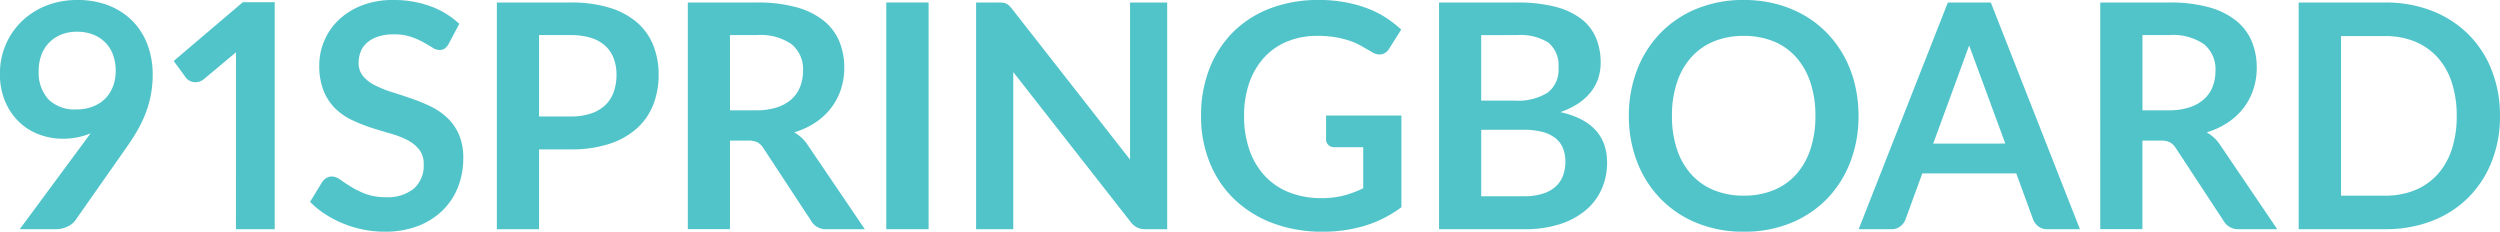
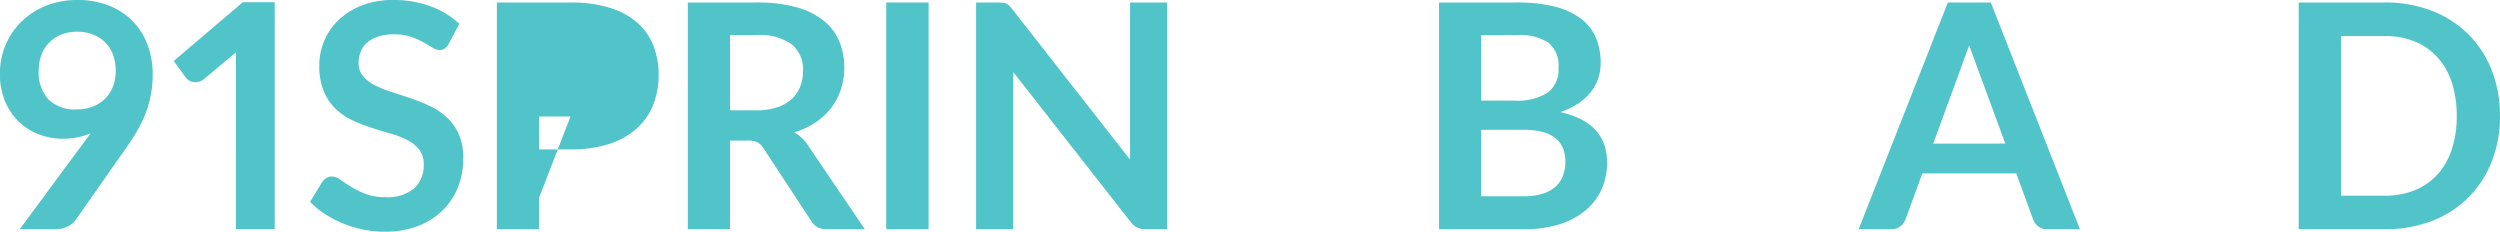
<svg xmlns="http://www.w3.org/2000/svg" width="265" height="24.56" viewBox="0 0 265 24.56">
  <defs>
    <style>.a{fill:#51c4ca}</style>
  </defs>
  <g>
    <g>
      <g transform="translate(-137 -66) translate(137 66) translate(0)">
        <path d="M55.553-48.418a1.56,1.56,0,0,1-.423.507.95.95,0,0,1-.557.157,1.436,1.436,0,0,1-.756-.258q-.407-.256-.972-.572a7.949,7.949,0,0,0-1.322-.574,5.563,5.563,0,0,0-1.785-.257,5.353,5.353,0,0,0-1.629.224,3.419,3.419,0,0,0-1.171.624,2.492,2.492,0,0,0-.707.955A3.129,3.129,0,0,0,46-46.391a2.126,2.126,0,0,0,.474,1.413,3.968,3.968,0,0,0,1.254.964A11.627,11.627,0,0,0,49.5-43.3q1,.315,2.043.673a18.986,18.986,0,0,1,2.044.831,7.052,7.052,0,0,1,1.777,1.2,5.434,5.434,0,0,1,1.255,1.77,6.148,6.148,0,0,1,.473,2.542,8.3,8.3,0,0,1-.556,3.049,7.05,7.05,0,0,1-1.628,2.477A7.676,7.676,0,0,1,52.3-29.1a9.659,9.659,0,0,1-3.539.606,11.456,11.456,0,0,1-2.26-.224,11.91,11.91,0,0,1-2.135-.64,11.422,11.422,0,0,1-1.92-1,9.168,9.168,0,0,1-1.595-1.3L42.16-33.8a1.412,1.412,0,0,1,.432-.39,1.09,1.09,0,0,1,.565-.157,1.585,1.585,0,0,1,.9.341q.481.34,1.146.756a9.087,9.087,0,0,0,1.554.755,5.983,5.983,0,0,0,2.136.341,4.382,4.382,0,0,0,2.958-.906,3.252,3.252,0,0,0,1.046-2.6A2.409,2.409,0,0,0,52.42-37.2a3.808,3.808,0,0,0-1.254-1.006,9.45,9.45,0,0,0-1.778-.69q-1-.281-2.027-.614a17.478,17.478,0,0,1-2.027-.8,6.574,6.574,0,0,1-1.778-1.212,5.541,5.541,0,0,1-1.254-1.87,7.111,7.111,0,0,1-.474-2.767,6.556,6.556,0,0,1,.524-2.559,6.611,6.611,0,0,1,1.521-2.21,7.438,7.438,0,0,1,2.46-1.545,9.007,9.007,0,0,1,3.356-.582,11.219,11.219,0,0,1,3.922.664,8.87,8.87,0,0,1,3.057,1.862Z" class="a" transform="translate(-7.985 53.054)" />
-         <path d="M70.32-52.763a13.713,13.713,0,0,1,4.171.564A8.035,8.035,0,0,1,77.4-50.62a6.25,6.25,0,0,1,1.7,2.427,8.35,8.35,0,0,1,.557,3.09,8.537,8.537,0,0,1-.582,3.2,6.629,6.629,0,0,1-1.745,2.5,8.112,8.112,0,0,1-2.917,1.629,13.053,13.053,0,0,1-4.1.581H66.98v8.459H62.51V-52.763Zm0,12.08a6.738,6.738,0,0,0,2.144-.307,4.067,4.067,0,0,0,1.521-.88,3.563,3.563,0,0,0,.905-1.4,5.344,5.344,0,0,0,.3-1.836,4.852,4.852,0,0,0-.3-1.745,3.426,3.426,0,0,0-.9-1.329,3.992,3.992,0,0,0-1.511-.838,7.154,7.154,0,0,0-2.161-.291H66.98v8.624Z" class="a" transform="translate(-9.842 53.029)" />
+         <path d="M70.32-52.763a13.713,13.713,0,0,1,4.171.564A8.035,8.035,0,0,1,77.4-50.62a6.25,6.25,0,0,1,1.7,2.427,8.35,8.35,0,0,1,.557,3.09,8.537,8.537,0,0,1-.582,3.2,6.629,6.629,0,0,1-1.745,2.5,8.112,8.112,0,0,1-2.917,1.629,13.053,13.053,0,0,1-4.1.581H66.98v8.459H62.51V-52.763Zm0,12.08H66.98v8.624Z" class="a" transform="translate(-9.842 53.029)" />
        <path d="M103.407-28.736H99.369a1.767,1.767,0,0,1-1.661-.9l-5.053-7.693a1.779,1.779,0,0,0-.623-.614,2.189,2.189,0,0,0-1.006-.183H89.116v9.388h-4.47V-52.763h7.328a15.257,15.257,0,0,1,4.2.506,8.034,8.034,0,0,1,2.875,1.421A5.575,5.575,0,0,1,100.7-48.65a7.2,7.2,0,0,1,.531,2.8,7.246,7.246,0,0,1-.357,2.293,6.618,6.618,0,0,1-1.03,1.96,6.94,6.94,0,0,1-1.662,1.545A8.336,8.336,0,0,1,95.929-39a4.382,4.382,0,0,1,.8.59,4.2,4.2,0,0,1,.665.806Zm-11.5-12.6a6.9,6.9,0,0,0,2.2-.316,4.247,4.247,0,0,0,1.545-.871,3.5,3.5,0,0,0,.905-1.321,4.549,4.549,0,0,0,.3-1.679,3.413,3.413,0,0,0-1.2-2.808,5.763,5.763,0,0,0-3.681-.981H89.116v7.977Z" class="a" transform="translate(-11.738 53.029)" />
        <rect width="4.487" height="24.028" class="a" transform="translate(93.945 0.265)" />
-         <path d="M165.385-40.808v9.721a12.743,12.743,0,0,1-3.9,1.969,15.265,15.265,0,0,1-4.429.624,14.791,14.791,0,0,1-5.326-.913,11.933,11.933,0,0,1-4.071-2.543,11.142,11.142,0,0,1-2.6-3.889,13.033,13.033,0,0,1-.914-4.935,13.57,13.57,0,0,1,.88-4.968,11.2,11.2,0,0,1,2.5-3.89,11.159,11.159,0,0,1,3.929-2.525,14.231,14.231,0,0,1,5.185-.9,15.159,15.159,0,0,1,2.734.232,13.867,13.867,0,0,1,2.36.64,10.2,10.2,0,0,1,1.985.988,11.964,11.964,0,0,1,1.646,1.279l-1.28,2.027a1.219,1.219,0,0,1-.781.591,1.4,1.4,0,0,1-1.047-.241q-.549-.314-1.1-.632a7.141,7.141,0,0,0-1.221-.548,10.1,10.1,0,0,0-1.512-.382,11.148,11.148,0,0,0-1.937-.149,8.3,8.3,0,0,0-3.215.6,6.791,6.791,0,0,0-2.451,1.712,7.736,7.736,0,0,0-1.563,2.675,10.5,10.5,0,0,0-.548,3.489,10.714,10.714,0,0,0,.59,3.681,7.732,7.732,0,0,0,1.661,2.741,7.088,7.088,0,0,0,2.584,1.713,9.22,9.22,0,0,0,3.374.589,9.139,9.139,0,0,0,2.376-.282,11.547,11.547,0,0,0,2.043-.764v-4.354h-3.024a.913.913,0,0,1-.674-.24.8.8,0,0,1-.24-.591v-2.525Z" class="a" transform="translate(-16.836 53.054)" />
        <path d="M180.012-52.763a15.8,15.8,0,0,1,4.037.448,7.7,7.7,0,0,1,2.751,1.279,4.962,4.962,0,0,1,1.57,2.012,6.759,6.759,0,0,1,.5,2.658,5.273,5.273,0,0,1-.25,1.621,4.7,4.7,0,0,1-.773,1.445,5.786,5.786,0,0,1-1.329,1.222,8.027,8.027,0,0,1-1.919.931q4.951,1.114,4.952,5.351a6.818,6.818,0,0,1-.582,2.824,6.216,6.216,0,0,1-1.694,2.236,8.085,8.085,0,0,1-2.742,1.47,11.945,11.945,0,0,1-3.722.532h-9.073V-52.763Zm-3.806,3.456v6.945h3.557a5.983,5.983,0,0,0,3.464-.83,3.015,3.015,0,0,0,1.171-2.642,3.13,3.13,0,0,0-1.063-2.675,5.558,5.558,0,0,0-3.323-.8Zm4.52,17.081a6.351,6.351,0,0,0,2.094-.3,3.588,3.588,0,0,0,1.354-.8,2.92,2.92,0,0,0,.731-1.164,4.392,4.392,0,0,0,.224-1.412,3.768,3.768,0,0,0-.249-1.4,2.636,2.636,0,0,0-.782-1.063,3.669,3.669,0,0,0-1.371-.674,7.661,7.661,0,0,0-2.019-.232h-4.5v7.046Z" class="a" transform="translate(-19.2 53.029)" />
-         <path d="M218.09-40.775a13.408,13.408,0,0,1-.873,4.893,11.508,11.508,0,0,1-2.467,3.9,11.233,11.233,0,0,1-3.839,2.567,13,13,0,0,1-4.985.922,12.957,12.957,0,0,1-4.968-.922,11.308,11.308,0,0,1-3.847-2.567,11.537,11.537,0,0,1-2.485-3.9,13.315,13.315,0,0,1-.88-4.893,13.322,13.322,0,0,1,.88-4.893,11.533,11.533,0,0,1,2.485-3.9,11.3,11.3,0,0,1,3.847-2.567,12.957,12.957,0,0,1,4.968-.922,13.5,13.5,0,0,1,3.441.423,12.062,12.062,0,0,1,2.957,1.2,11,11,0,0,1,2.418,1.878,11.469,11.469,0,0,1,1.819,2.468,12.118,12.118,0,0,1,1.137,2.958,14.059,14.059,0,0,1,.391,3.356m-4.57,0a11.022,11.022,0,0,0-.532-3.548,7.622,7.622,0,0,0-1.511-2.667,6.5,6.5,0,0,0-2.385-1.679,8.231,8.231,0,0,0-3.166-.581,8.231,8.231,0,0,0-3.166.581,6.561,6.561,0,0,0-2.392,1.679,7.526,7.526,0,0,0-1.521,2.667,11,11,0,0,0-.531,3.548,10.99,10.99,0,0,0,.531,3.548,7.425,7.425,0,0,0,1.521,2.659,6.6,6.6,0,0,0,2.392,1.67,8.214,8.214,0,0,0,3.166.582,8.214,8.214,0,0,0,3.166-.582,6.531,6.531,0,0,0,2.385-1.67,7.519,7.519,0,0,0,1.511-2.659A11.014,11.014,0,0,0,213.52-40.775Z" class="a" transform="translate(-21.086 53.054)" />
        <path d="M234.394-52.764h-4.553l-9.454,24.028h3.493a1.415,1.415,0,0,0,.942-.32,1.606,1.606,0,0,0,.521-.695l1.792-4.9h9.957l1.792,4.9a1.715,1.715,0,0,0,.549.722,1.493,1.493,0,0,0,.951.293h3.456Zm-6.108,14.958,2.514-6.848.622-1.71.677-1.847,3.831,10.4Z" class="a" transform="translate(-23.368 53.029)" />
-         <path d="M267.156-28.736h-4.038a1.769,1.769,0,0,1-1.661-.9l-5.052-7.693a1.789,1.789,0,0,0-.624-.614,2.189,2.189,0,0,0-1.006-.183h-1.911v9.388h-4.47V-52.763h7.328a15.256,15.256,0,0,1,4.2.506,8.046,8.046,0,0,1,2.876,1.421,5.573,5.573,0,0,1,1.653,2.186,7.179,7.179,0,0,1,.532,2.8,7.271,7.271,0,0,1-.358,2.293,6.642,6.642,0,0,1-1.03,1.96,6.935,6.935,0,0,1-1.661,1.545A8.362,8.362,0,0,1,259.679-39a4.407,4.407,0,0,1,.8.59,4.169,4.169,0,0,1,.665.806Zm-11.5-12.6a6.9,6.9,0,0,0,2.2-.316,4.239,4.239,0,0,0,1.545-.871,3.513,3.513,0,0,0,.906-1.321,4.568,4.568,0,0,0,.3-1.679,3.413,3.413,0,0,0-1.2-2.808,5.764,5.764,0,0,0-3.681-.981h-2.858v7.977Z" class="a" transform="translate(-25.768 53.029)" />
        <path d="M292.74-40.75a13,13,0,0,1-.88,4.852,11.14,11.14,0,0,1-2.476,3.805,11.085,11.085,0,0,1-3.838,2.476,13.539,13.539,0,0,1-4.985.88H271.4V-52.763h9.157a13.428,13.428,0,0,1,4.985.888,11.258,11.258,0,0,1,3.838,2.476,11.07,11.07,0,0,1,2.476,3.8,13,13,0,0,1,.88,4.852m-4.586,0a11.183,11.183,0,0,0-.523-3.548,7.358,7.358,0,0,0-1.512-2.659,6.609,6.609,0,0,0-2.393-1.67,8.21,8.21,0,0,0-3.165-.582H275.89v16.917h4.669a8.21,8.21,0,0,0,3.165-.582,6.6,6.6,0,0,0,2.393-1.67A7.343,7.343,0,0,0,287.63-37.2,11.175,11.175,0,0,0,288.153-40.75Z" class="a" transform="translate(-27.74 53.029)" />
        <path d="M32.373-52.8l-7.328,6.231,1.3,1.778a.979.979,0,0,0,.3.274,1.321,1.321,0,0,0,.456.175,1.425,1.425,0,0,0,.549-.008,1.45,1.45,0,0,0,.591-.291l3.406-2.85-.006,18.753h4.111V-52.8Z" class="a" transform="translate(-6.632 53.032)" />
        <path d="M134.387-52.763v16.652l-12.48-15.938a3.411,3.411,0,0,0-.332-.374,1.185,1.185,0,0,0-.307-.216,1.165,1.165,0,0,0-.366-.1,4.22,4.22,0,0,0-.49-.025h-2.343v24.027h3.939V-45.391L134.453-29.5a2.084,2.084,0,0,0,.69.591,2.015,2.015,0,0,0,.889.174h2.292V-52.763Z" class="a" transform="translate(-14.602 53.029)" />
        <path d="M20.535-48.335a7.136,7.136,0,0,0-1.6-2.509,7.243,7.243,0,0,0-2.51-1.628,8.949,8.949,0,0,0-3.315-.582,8.79,8.79,0,0,0-3.339.614,7.865,7.865,0,0,0-2.592,1.679A7.584,7.584,0,0,0,5.5-48.285a7.66,7.66,0,0,0-.6,3.025,7.359,7.359,0,0,0,.574,3.015,6.556,6.556,0,0,0,1.5,2.16A6.118,6.118,0,0,0,9.11-38.78a7.144,7.144,0,0,0,2.443.432,7.846,7.846,0,0,0,2.093-.274,6.963,6.963,0,0,0,.869-.307L7-28.76h3.773a2.894,2.894,0,0,0,1.279-.274,2.168,2.168,0,0,0,.848-.674l5.5-7.843A19.856,19.856,0,0,0,19.512-39.3a12.855,12.855,0,0,0,.848-1.8,11.472,11.472,0,0,0,.54-1.919,11.222,11.222,0,0,0,.191-2.11A8.968,8.968,0,0,0,20.535-48.335Zm-3.64,4.4a3.63,3.63,0,0,1-.806,1.3,3.764,3.764,0,0,1-1.312.864A4.719,4.719,0,0,1,13-41.455a3.954,3.954,0,0,1-2.95-1.055A4.193,4.193,0,0,1,9.01-45.577a4.686,4.686,0,0,1,.283-1.653,3.72,3.72,0,0,1,.815-1.3,3.749,3.749,0,0,1,1.279-.856,4.383,4.383,0,0,1,1.679-.307,4.7,4.7,0,0,1,1.654.283,3.723,3.723,0,0,1,1.3.814,3.59,3.59,0,0,1,.848,1.3,4.834,4.834,0,0,1,.3,1.754A4.639,4.639,0,0,1,16.9-43.932Z" class="a" transform="translate(-4.906 53.054)" />
      </g>
    </g>
  </g>
</svg>